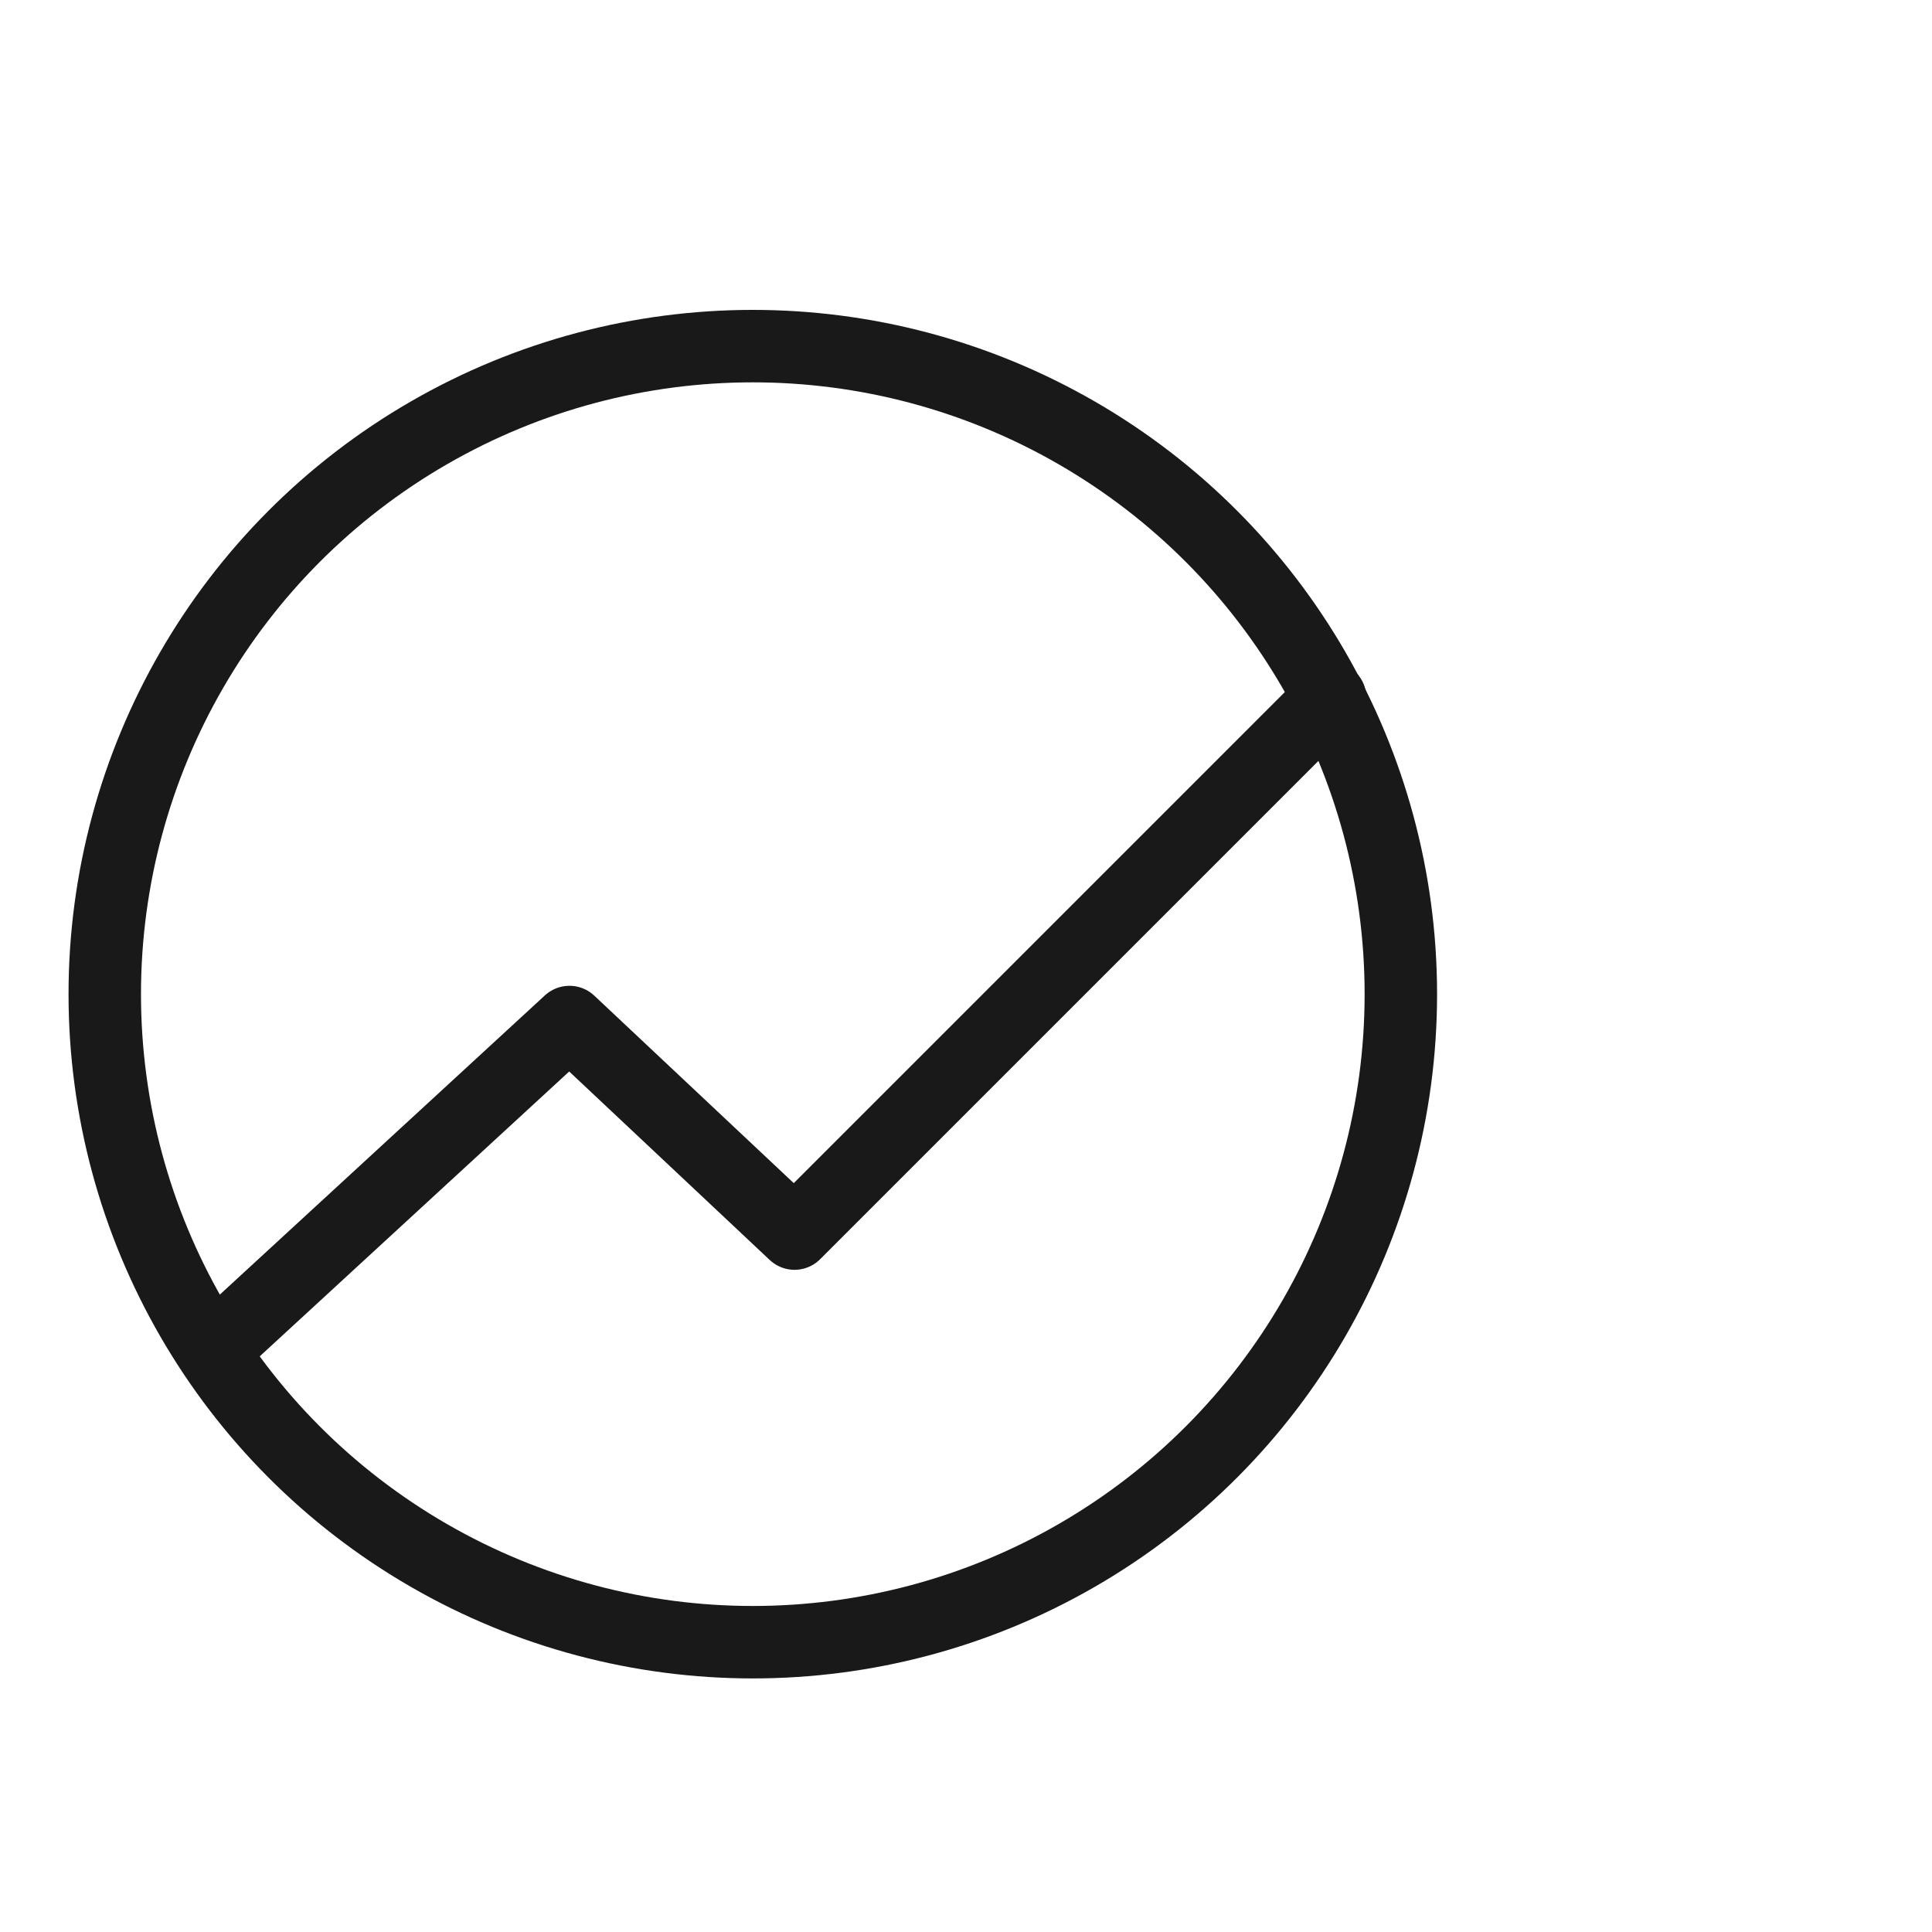
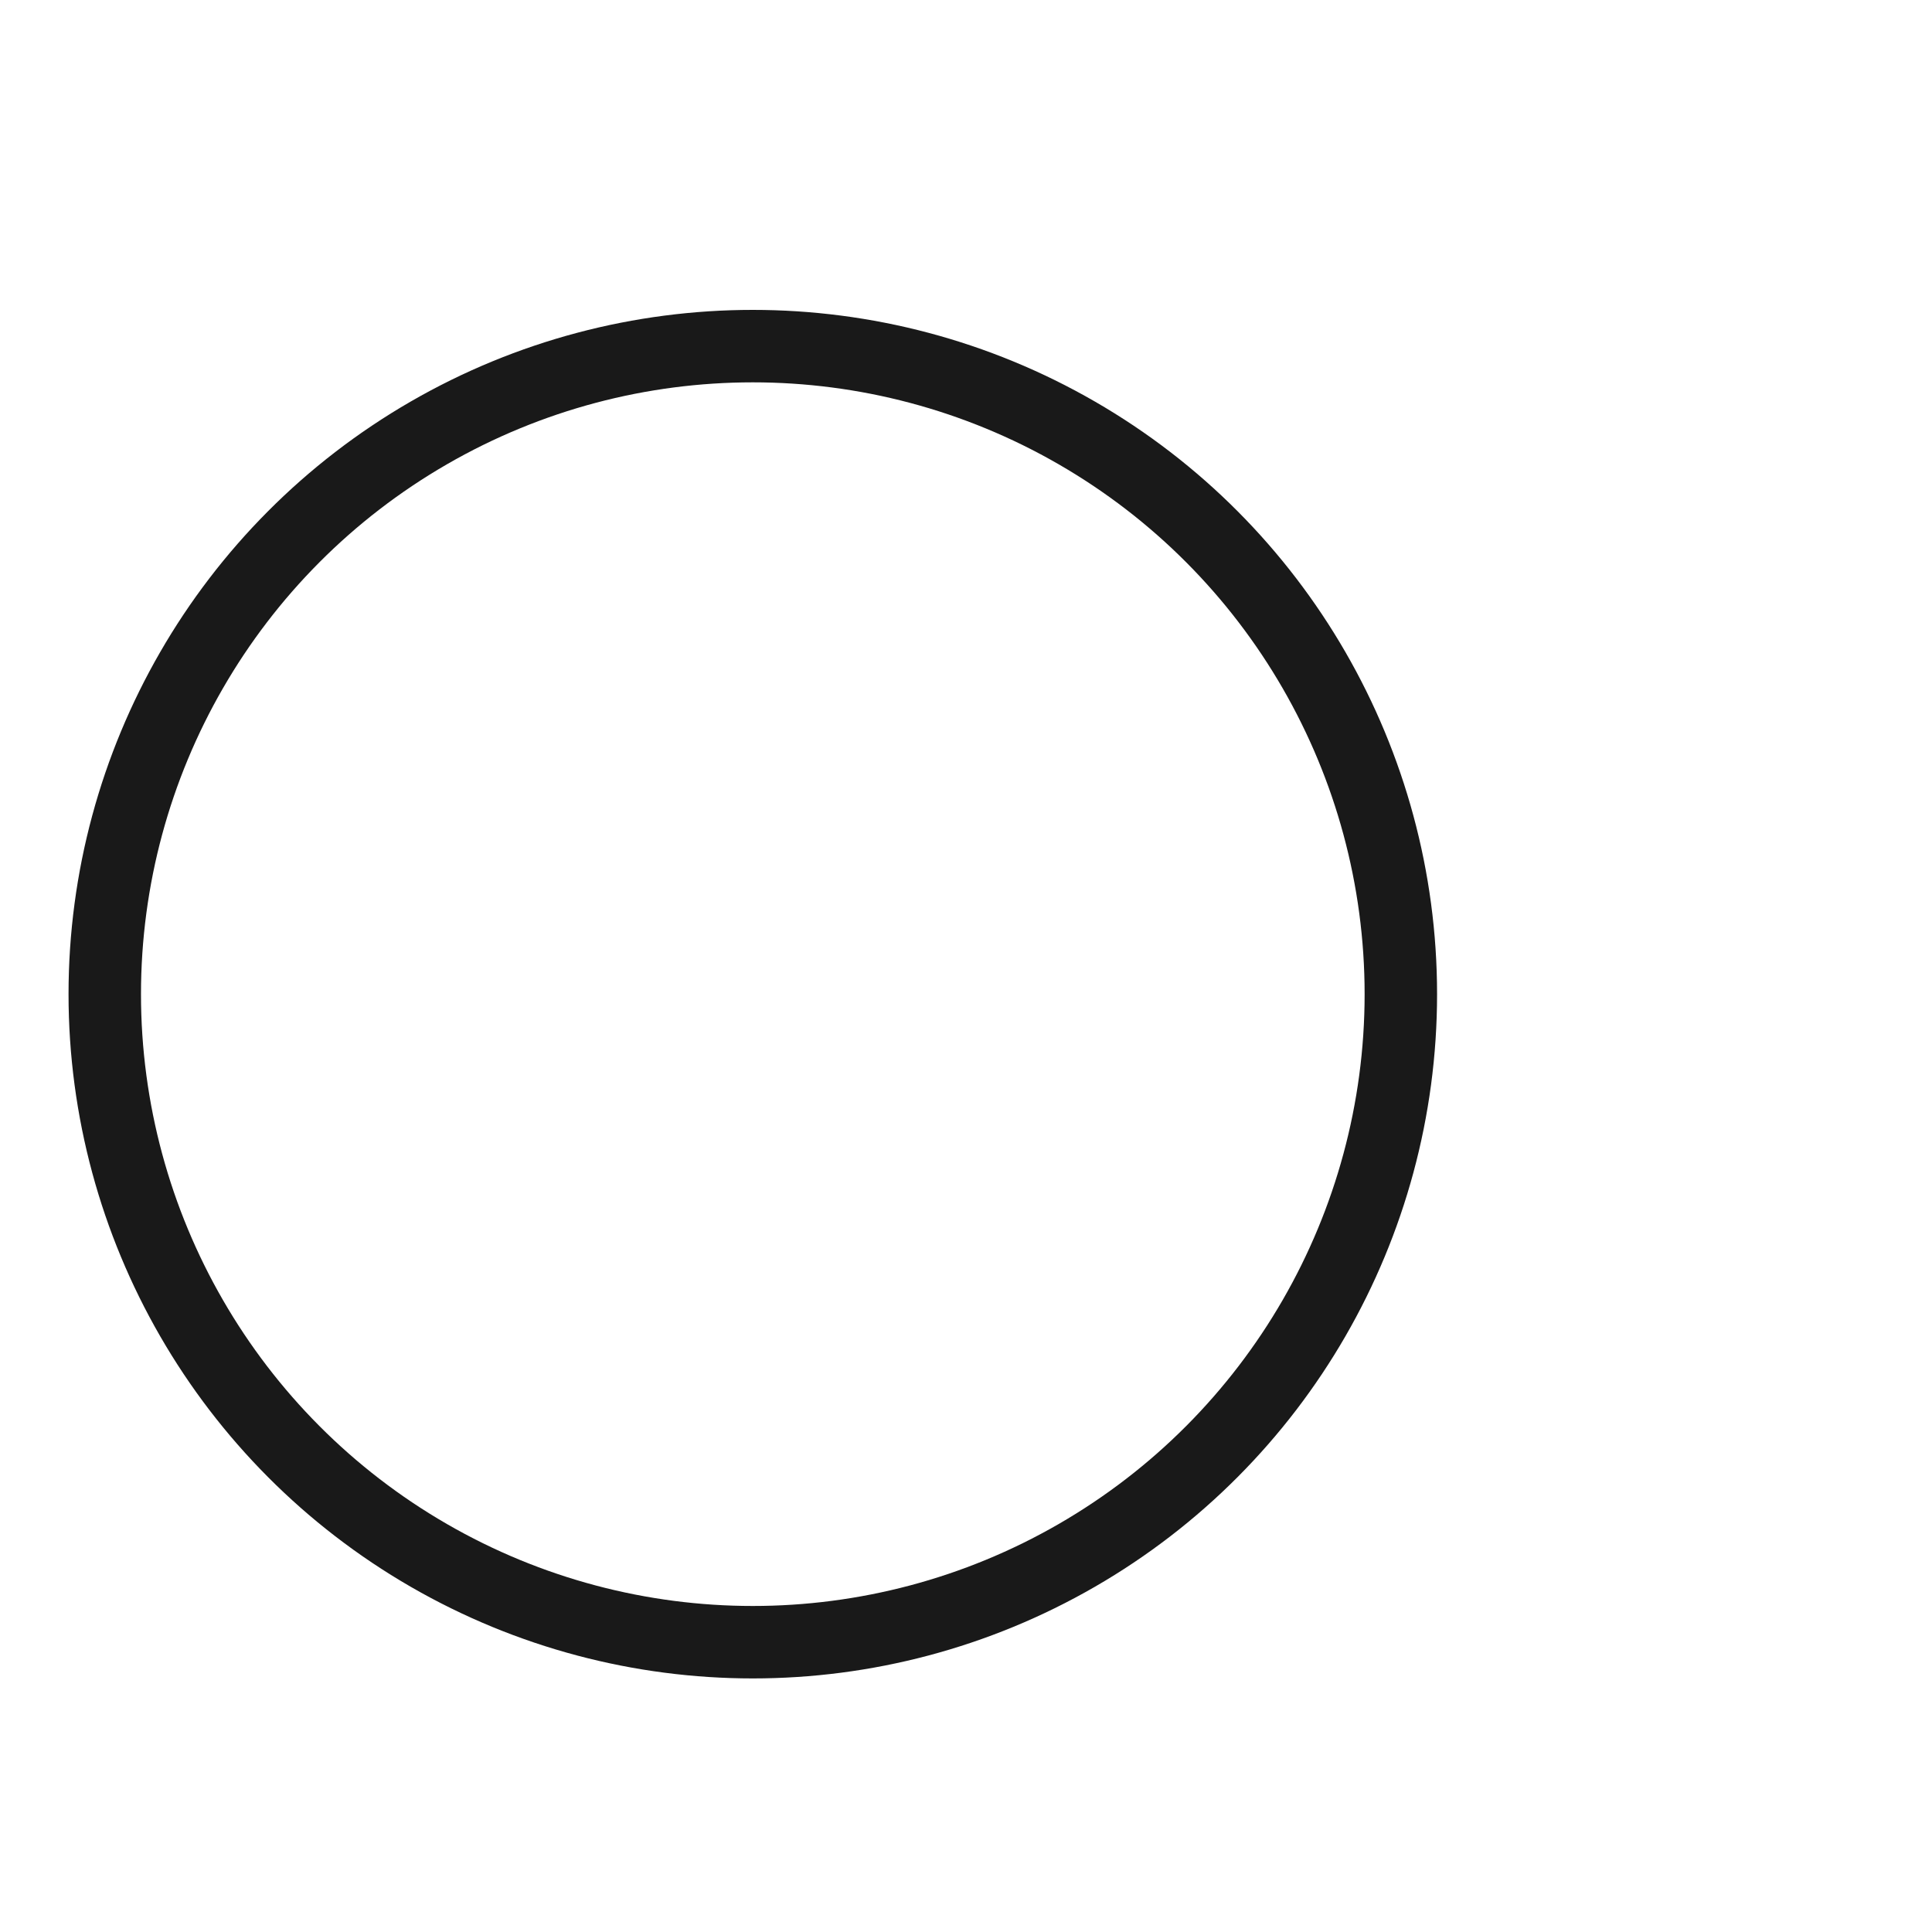
<svg xmlns="http://www.w3.org/2000/svg" width="40" height="40" viewBox="0 0 40 40" fill="none">
  <desc>
			Created with Pixso.
	</desc>
  <defs />
  <g opacity="0">
-     <rect id="矩形 40" width="40" height="40" fill="#C4C4C4" fill-opacity="1" />
-   </g>
+     </g>
  <g opacity="0">
-     <rect id="矩形 413" x="1" y="6" width="28" height="28" fill="#C4C4C4" fill-opacity="1" />
-   </g>
-   <circle id="椭圆 1204" cx="15.586" cy="20.583" r="13.417" fill="#C4C4C4" fill-opacity="0" />
+     </g>
  <circle id="椭圆 1204" cx="15.586" cy="20.583" r="13.417" stroke="#191919" stroke-opacity="1" stroke-width="1.5" />
-   <path id="矢量 171" d="M4.5 27.87L11.79 21.16L16.45 25.54L27.54 14.45" stroke="#191919" stroke-opacity="1" stroke-width="1.5" stroke-linejoin="round" stroke-linecap="round" />
</svg>